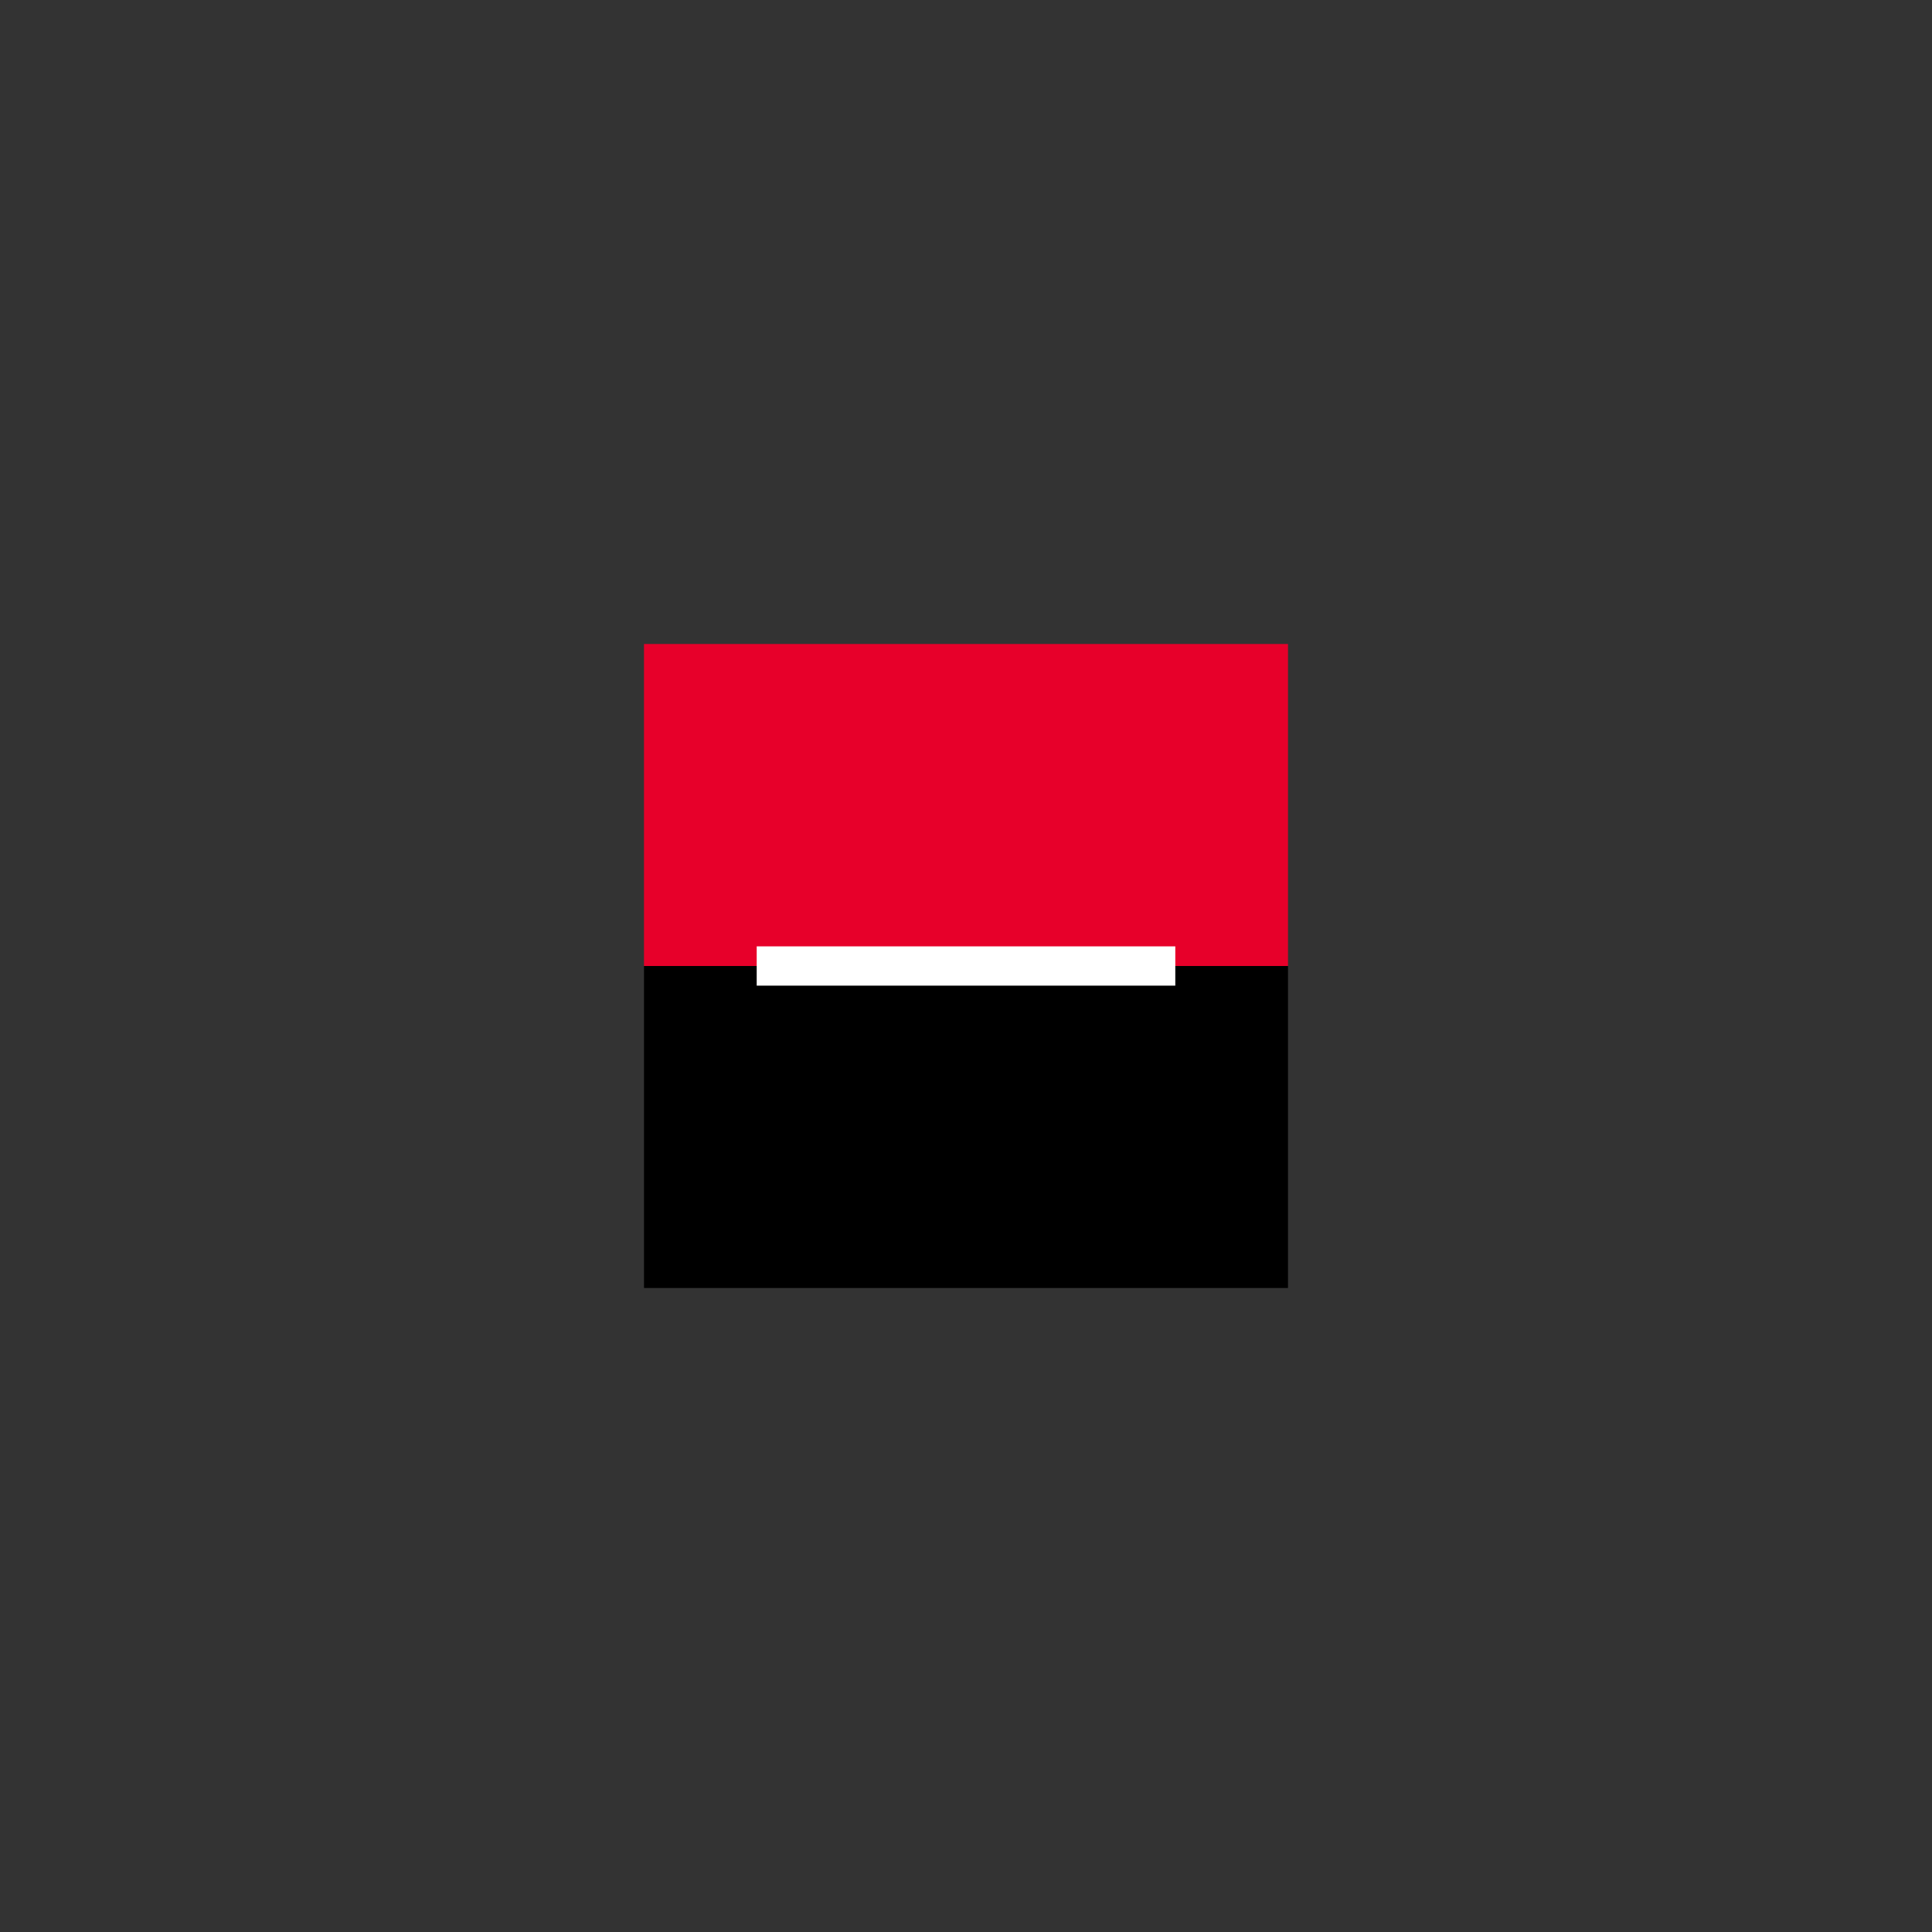
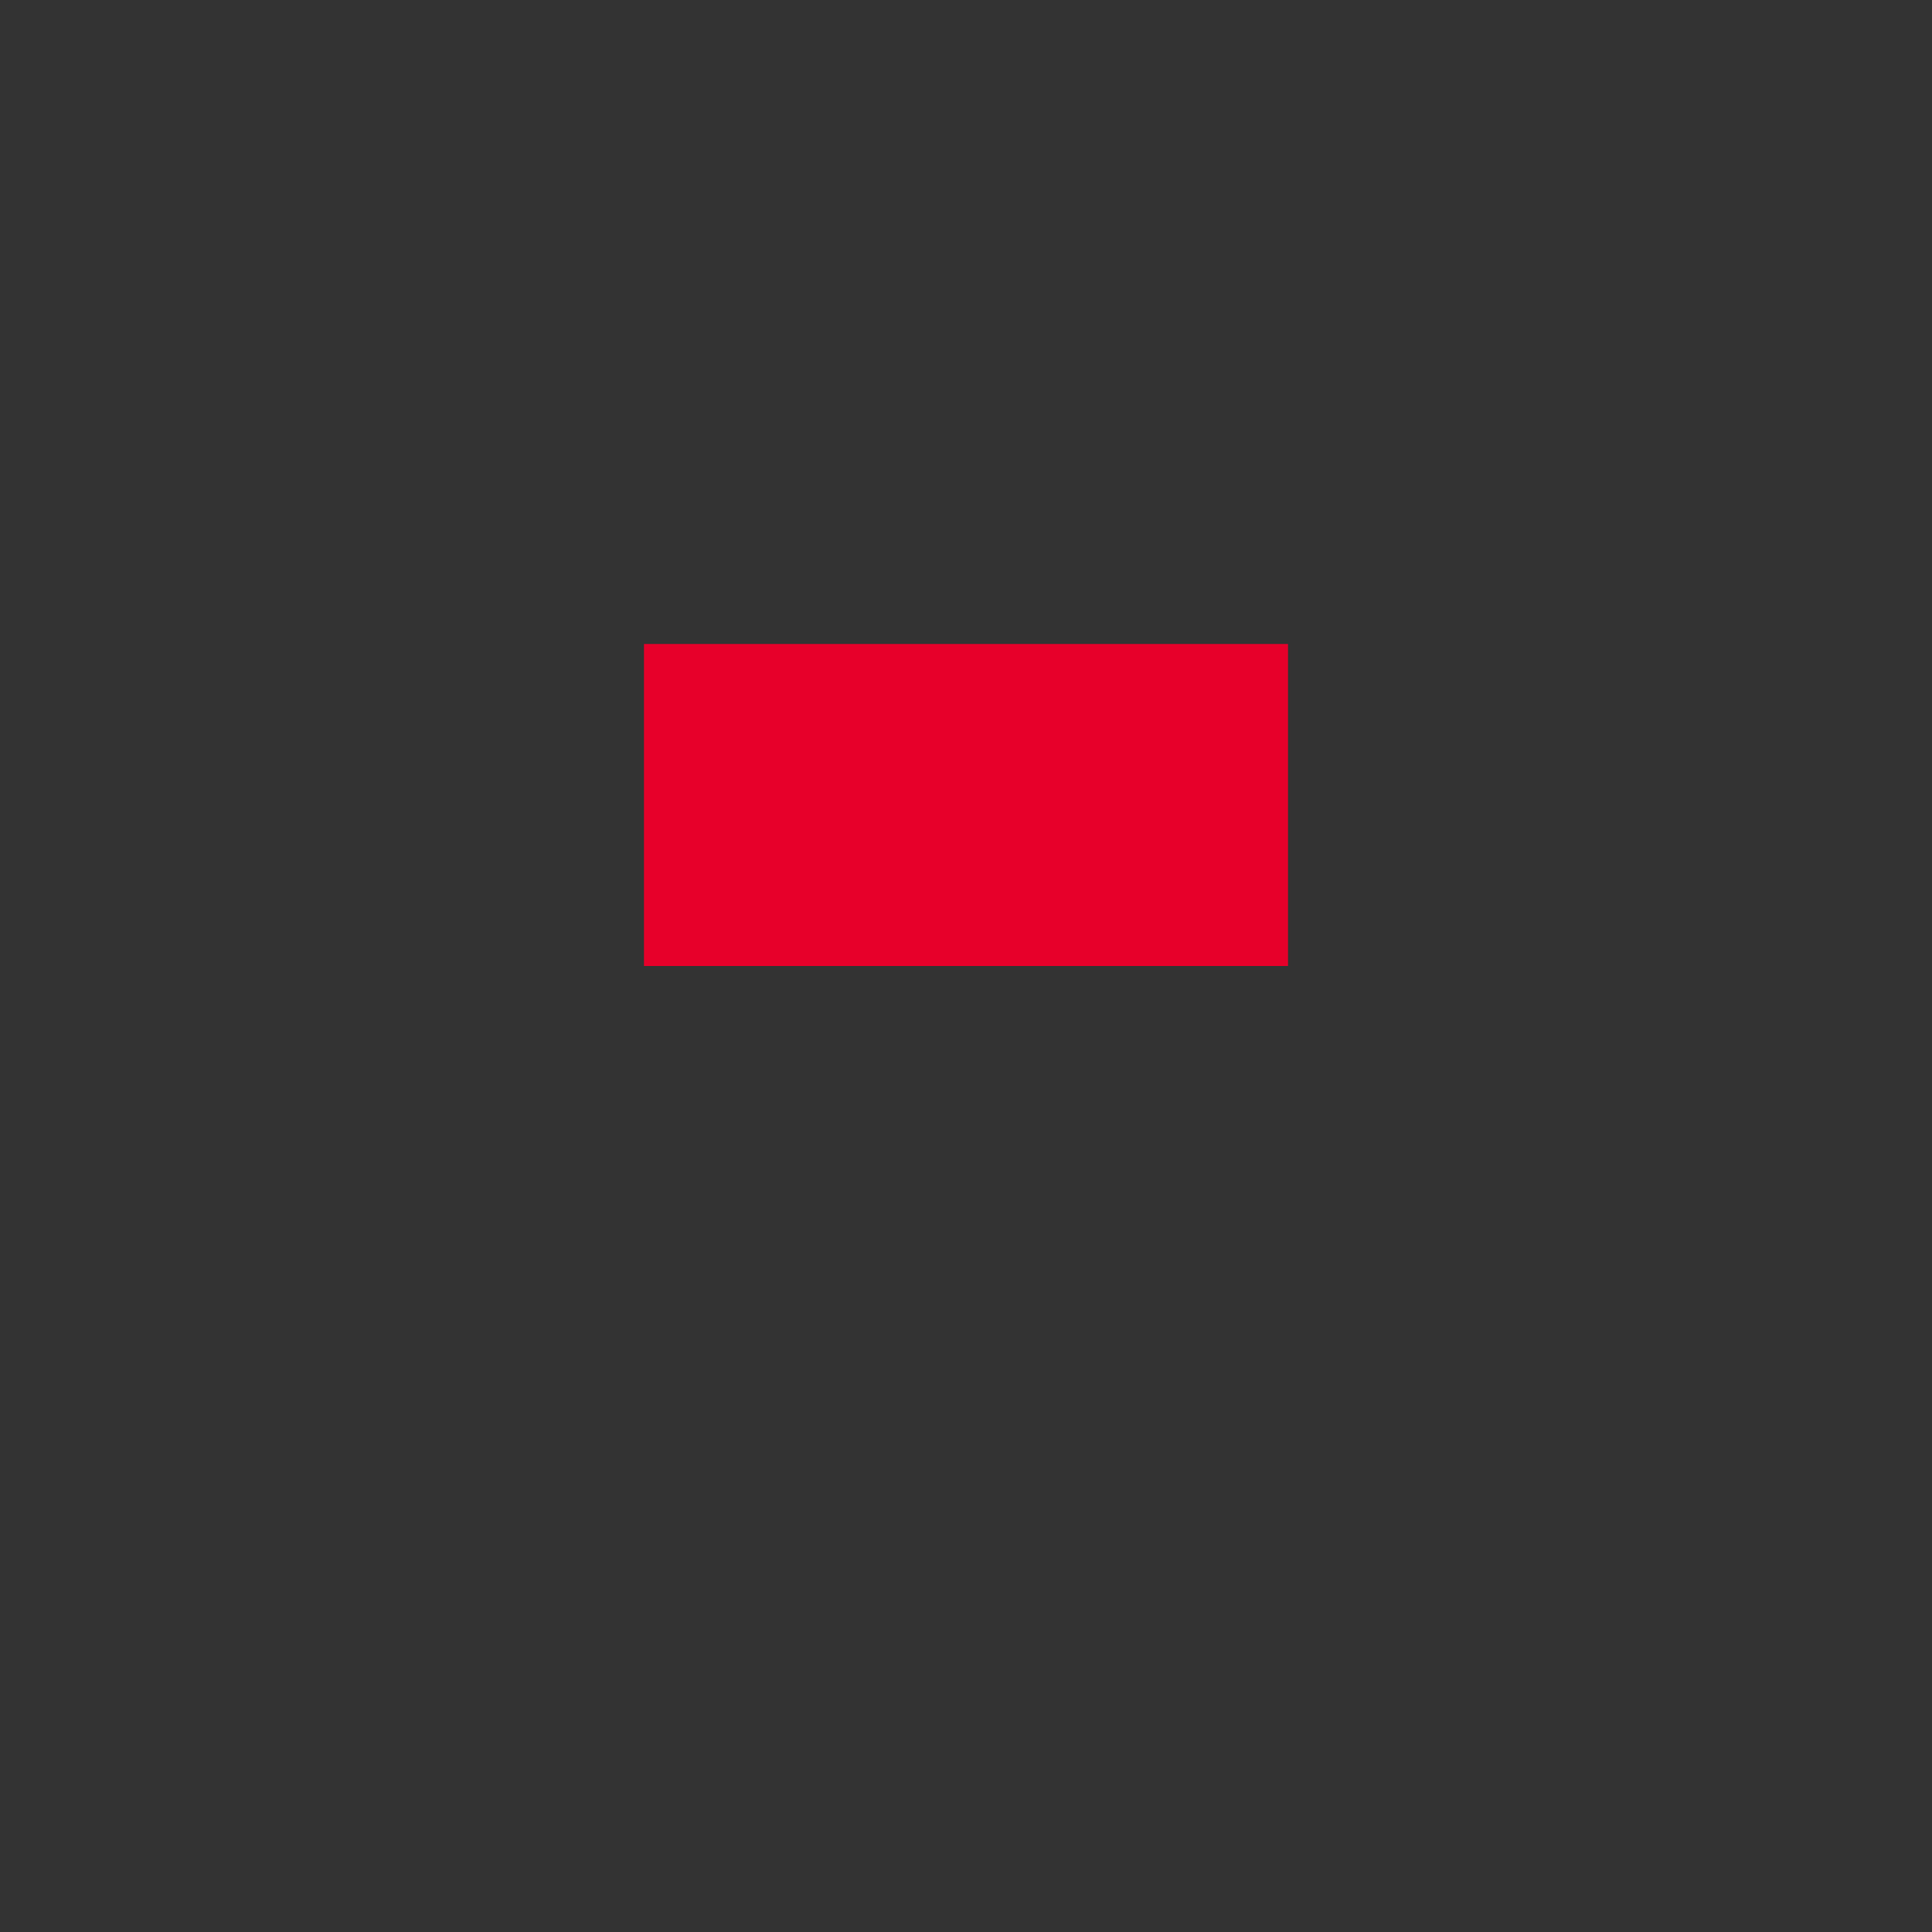
<svg xmlns="http://www.w3.org/2000/svg" width="120" height="120" viewBox="0 0 120 120" fill="none">
  <rect x="0" y="0" width="120" height="120" fill="#333333" stroke="none" />
-   <path d="M40 40H80V60H40V40Z" fill="#E7002A" />
-   <path d="M40 60H80V80H40V60Z" fill="black" />
-   <path d="M47 58.78H73V61.22H47V58.78Z" fill="white" />
+   <path d="M40 40H80V60H40V40" fill="#E7002A" />
</svg>